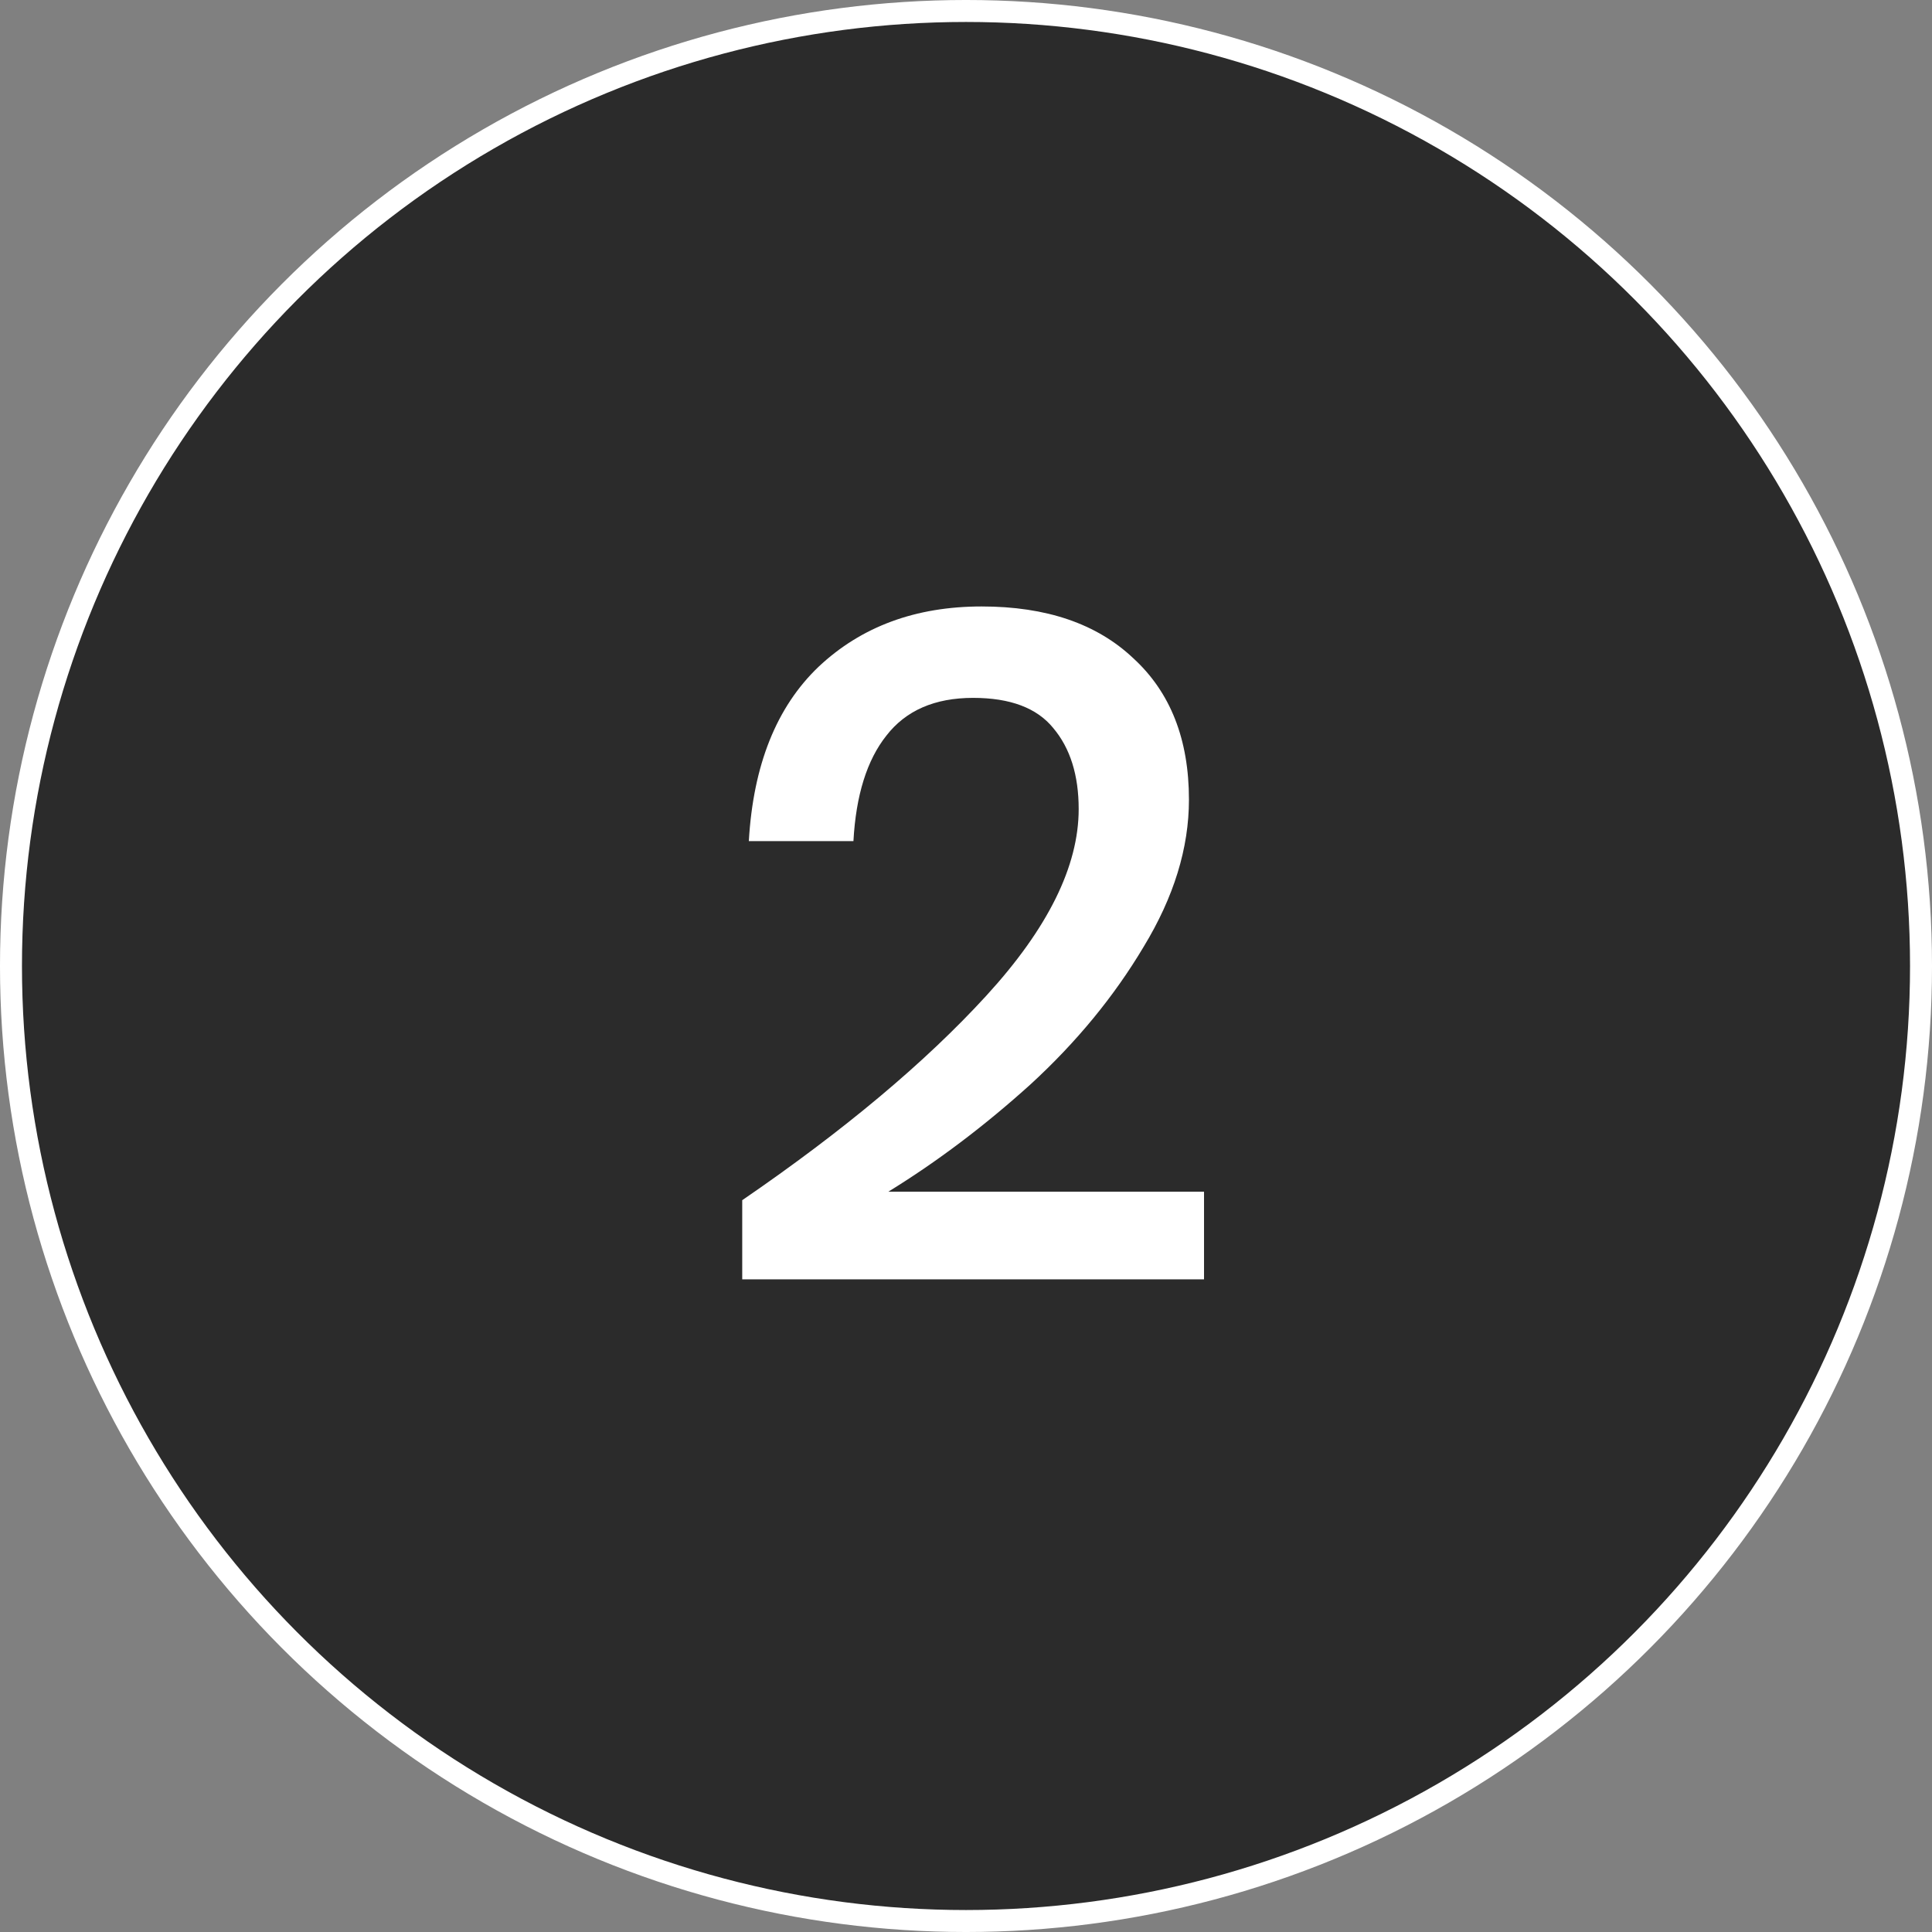
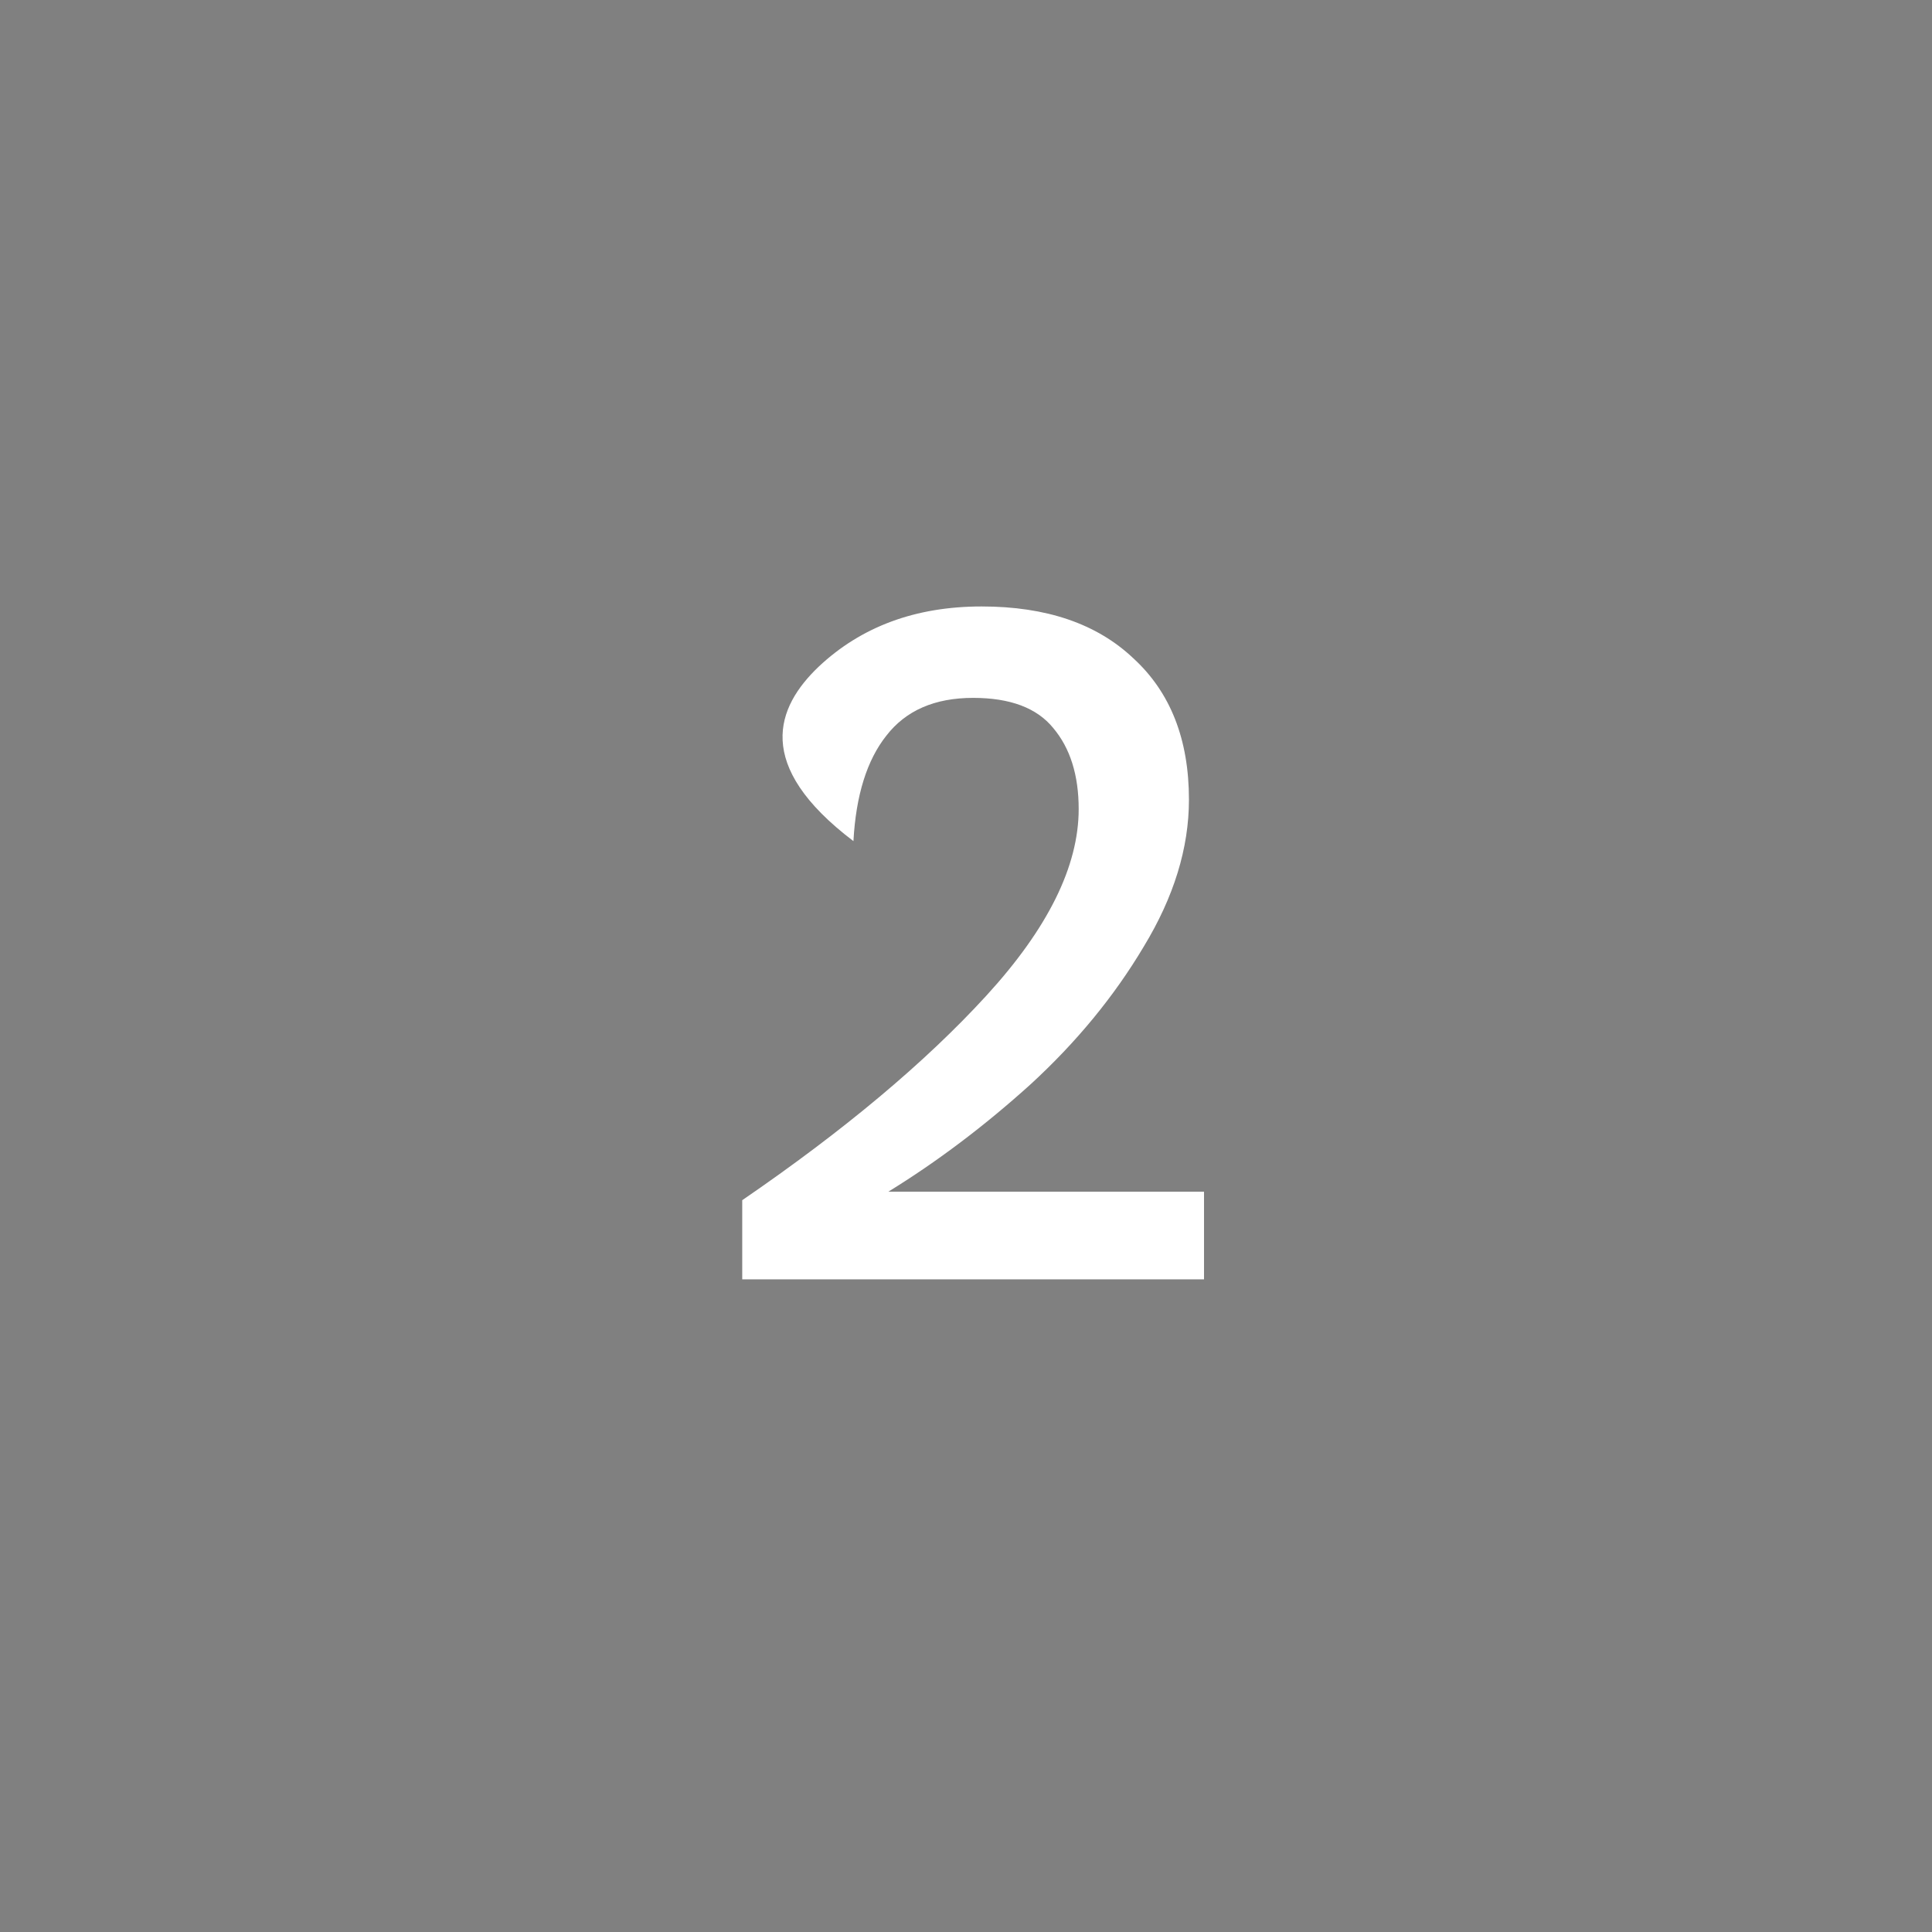
<svg xmlns="http://www.w3.org/2000/svg" width="164" height="164" viewBox="0 0 164 164" fill="none">
  <rect x="0" y="0" width="164" height="164" fill="#808080" stroke="none" />
-   <circle cx="82" cy="82" r="81.068" fill="#2B2B2B" stroke="white" stroke-width="1.865" />
-   <path d="M63.005 101.88C71.645 95.96 78.551 90.173 83.725 84.52C88.951 78.813 91.565 73.533 91.565 68.68C91.565 65.8 90.845 63.507 89.405 61.8C88.018 60.093 85.751 59.24 82.605 59.24C79.351 59.24 76.898 60.307 75.245 62.44C73.591 64.52 72.658 67.507 72.445 71.4H63.565C63.938 64.947 65.911 60.013 69.485 56.6C73.111 53.187 77.725 51.48 83.325 51.48C88.818 51.48 93.111 52.947 96.205 55.88C99.351 58.76 100.925 62.76 100.925 67.88C100.925 71.987 99.645 76.147 97.085 80.36C94.578 84.573 91.378 88.467 87.485 92.04C83.591 95.56 79.565 98.6 75.405 101.16H102.205V108.6H63.005V101.88Z" fill="white" />
+   <path d="M63.005 101.88C71.645 95.96 78.551 90.173 83.725 84.52C88.951 78.813 91.565 73.533 91.565 68.68C91.565 65.8 90.845 63.507 89.405 61.8C88.018 60.093 85.751 59.24 82.605 59.24C79.351 59.24 76.898 60.307 75.245 62.44C73.591 64.52 72.658 67.507 72.445 71.4C63.938 64.947 65.911 60.013 69.485 56.6C73.111 53.187 77.725 51.48 83.325 51.48C88.818 51.48 93.111 52.947 96.205 55.88C99.351 58.76 100.925 62.76 100.925 67.88C100.925 71.987 99.645 76.147 97.085 80.36C94.578 84.573 91.378 88.467 87.485 92.04C83.591 95.56 79.565 98.6 75.405 101.16H102.205V108.6H63.005V101.88Z" fill="white" />
</svg>